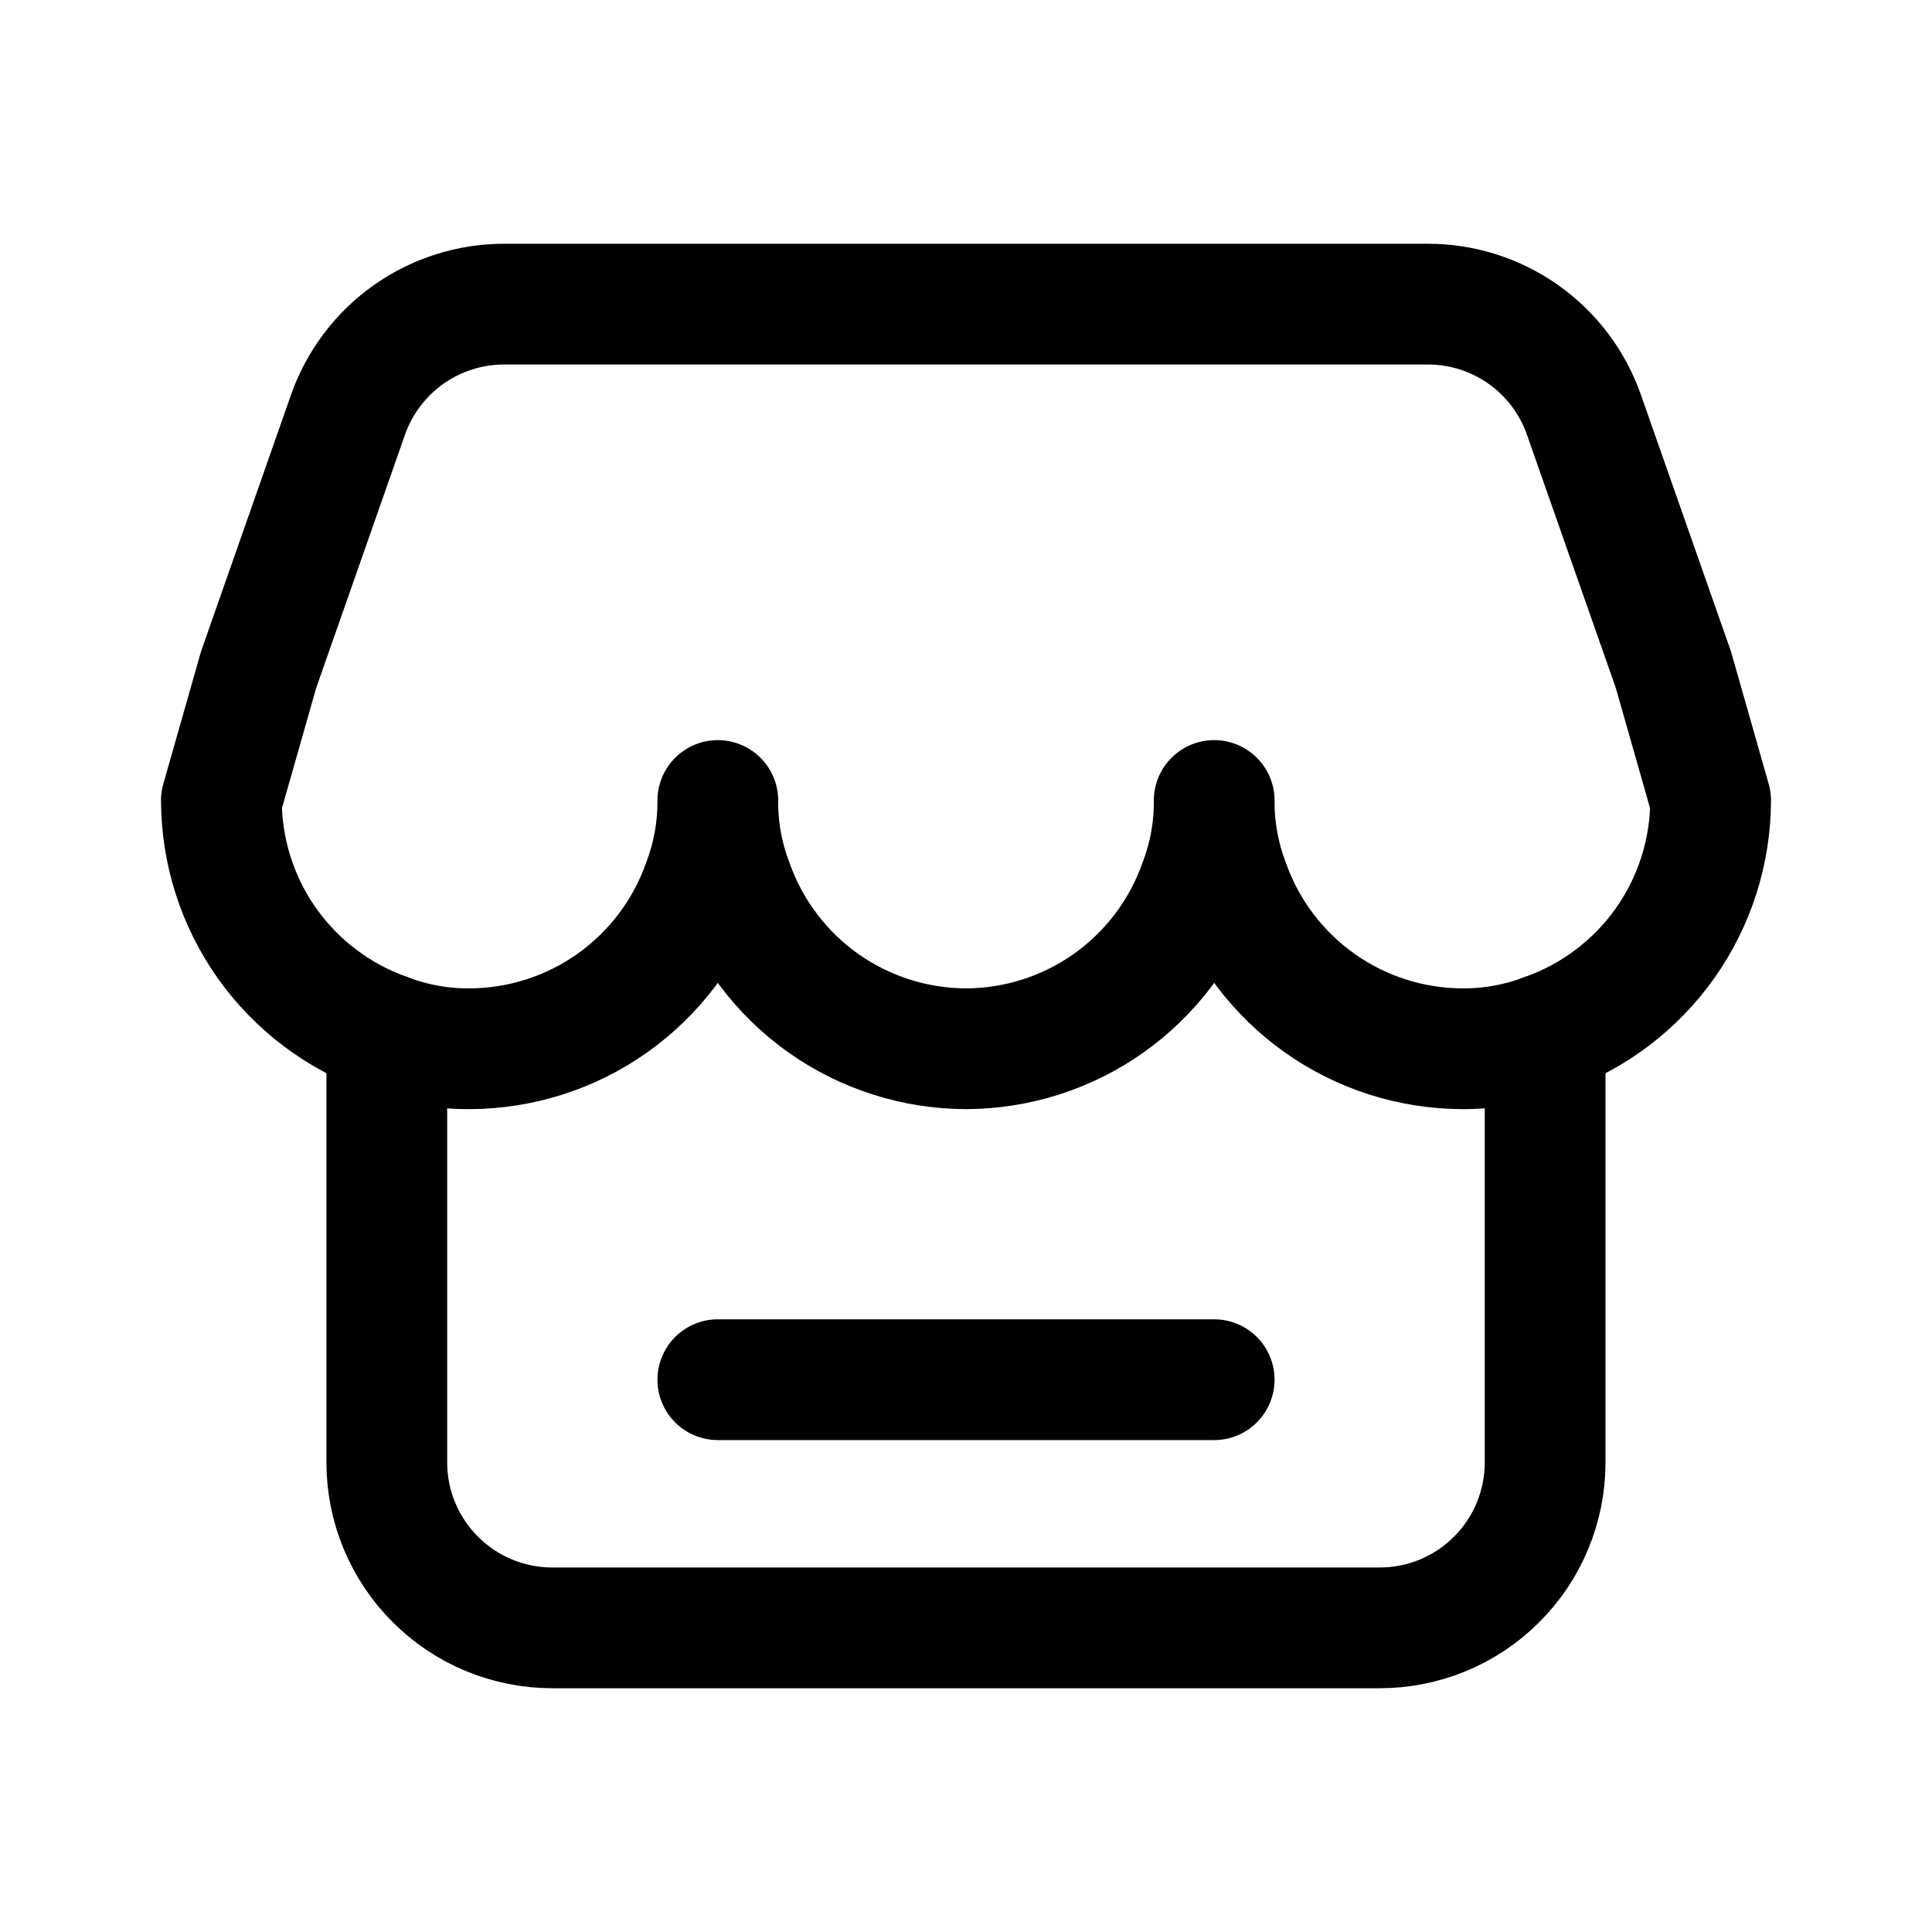
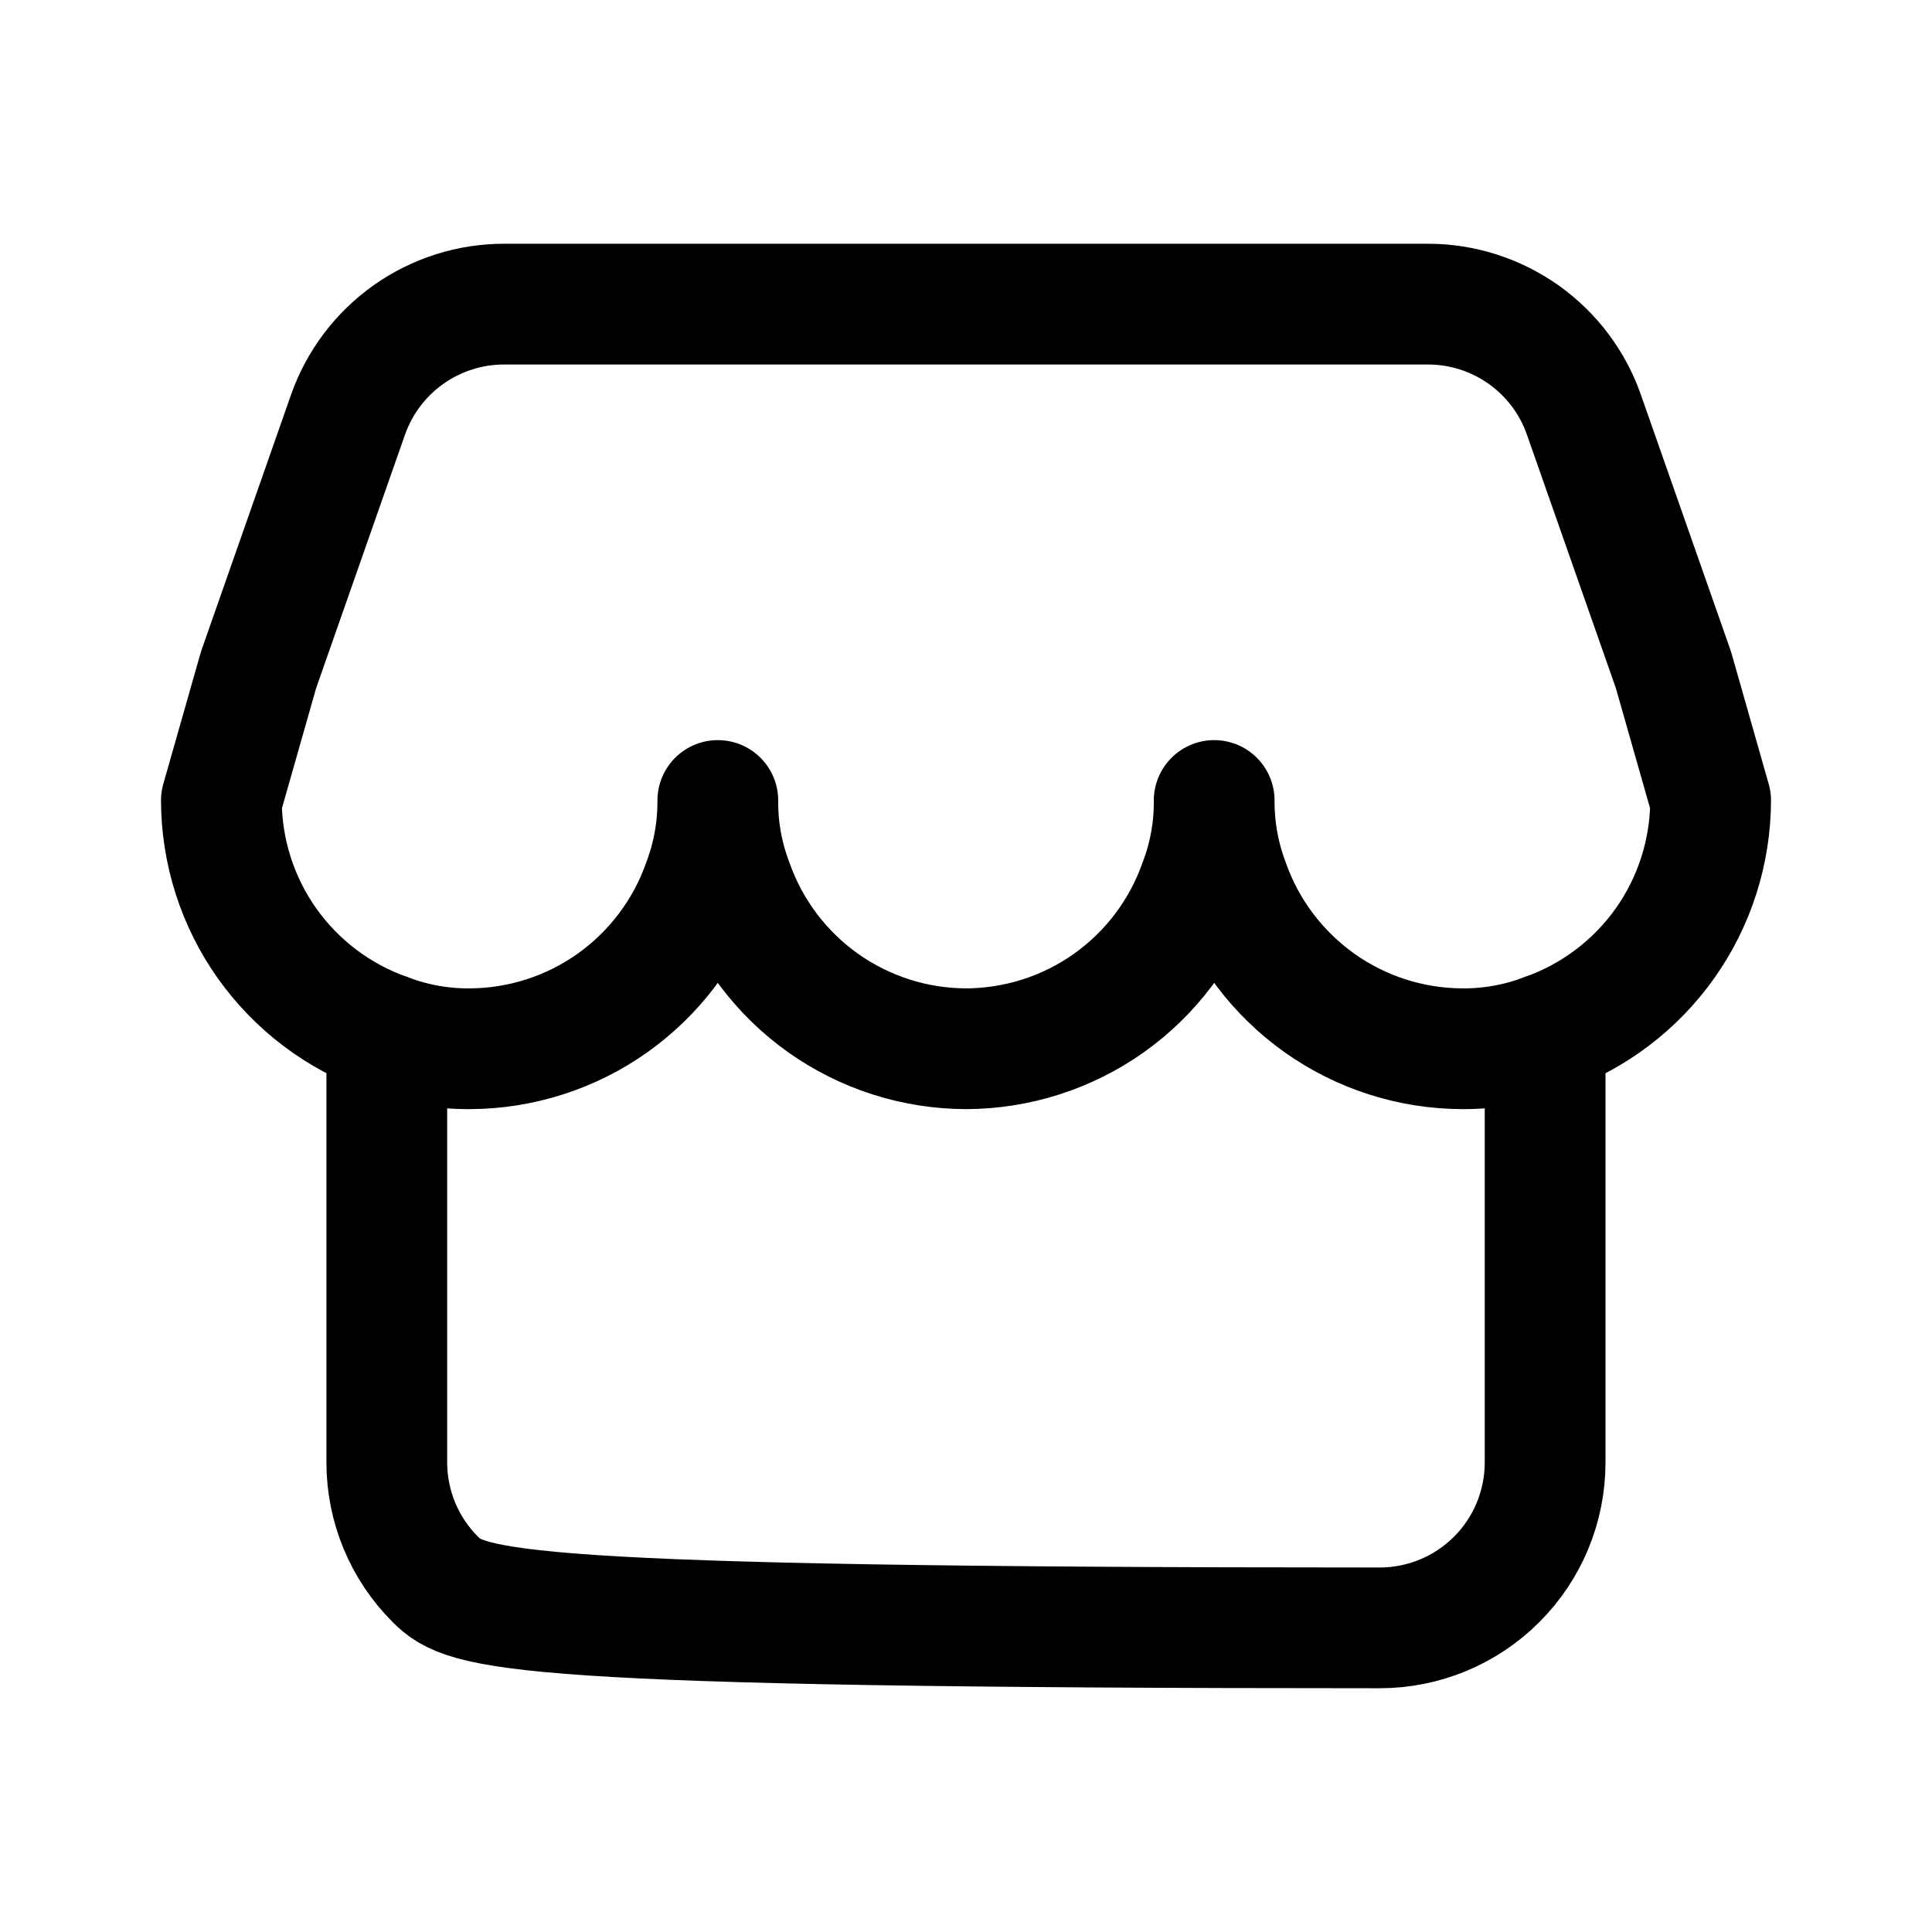
<svg xmlns="http://www.w3.org/2000/svg" width="24" height="24" viewBox="0 0 24 24" fill="none">
  <path d="M21.25 9.944C21.248 10.581 21.05 11.201 20.682 11.72C20.314 12.238 19.794 12.631 19.194 12.843C18.866 12.967 18.518 13.03 18.167 13.028C17.53 13.026 16.91 12.828 16.392 12.46C15.873 12.091 15.48 11.572 15.268 10.972C15.144 10.644 15.081 10.296 15.083 9.944C15.086 10.296 15.023 10.644 14.898 10.972C14.686 11.572 14.294 12.091 13.775 12.46C13.256 12.828 12.636 13.026 12 13.028C11.364 13.026 10.744 12.828 10.225 12.46C9.706 12.091 9.314 11.572 9.102 10.972C8.977 10.644 8.914 10.296 8.917 9.944C8.919 10.296 8.856 10.644 8.732 10.972C8.52 11.572 8.127 12.091 7.608 12.46C7.089 12.828 6.469 13.026 5.833 13.028C5.482 13.03 5.134 12.967 4.806 12.843C4.206 12.631 3.686 12.238 3.318 11.72C2.95 11.201 2.752 10.581 2.75 9.944L3.212 8.321L4.322 5.155C4.463 4.752 4.726 4.403 5.074 4.156C5.422 3.91 5.838 3.777 6.265 3.778H17.735C18.162 3.777 18.578 3.91 18.926 4.156C19.274 4.403 19.537 4.752 19.677 5.155L20.788 8.321L21.25 9.944Z" stroke="black" stroke-width="1.5" stroke-linecap="round" stroke-linejoin="round" />
-   <path d="M19.194 12.843V18.167C19.194 18.712 18.978 19.235 18.592 19.62C18.207 20.006 17.684 20.222 17.139 20.222H6.861C6.316 20.222 5.793 20.006 5.408 19.62C5.022 19.235 4.805 18.712 4.805 18.167V12.843" stroke="black" stroke-width="1.5" stroke-linecap="round" stroke-linejoin="round" />
-   <path d="M8.917 17.139H15.083" stroke="black" stroke-width="1.5" stroke-linecap="round" stroke-linejoin="round" />
+   <path d="M19.194 12.843V18.167C19.194 18.712 18.978 19.235 18.592 19.62C18.207 20.006 17.684 20.222 17.139 20.222C6.316 20.222 5.793 20.006 5.408 19.62C5.022 19.235 4.805 18.712 4.805 18.167V12.843" stroke="black" stroke-width="1.5" stroke-linecap="round" stroke-linejoin="round" />
</svg>